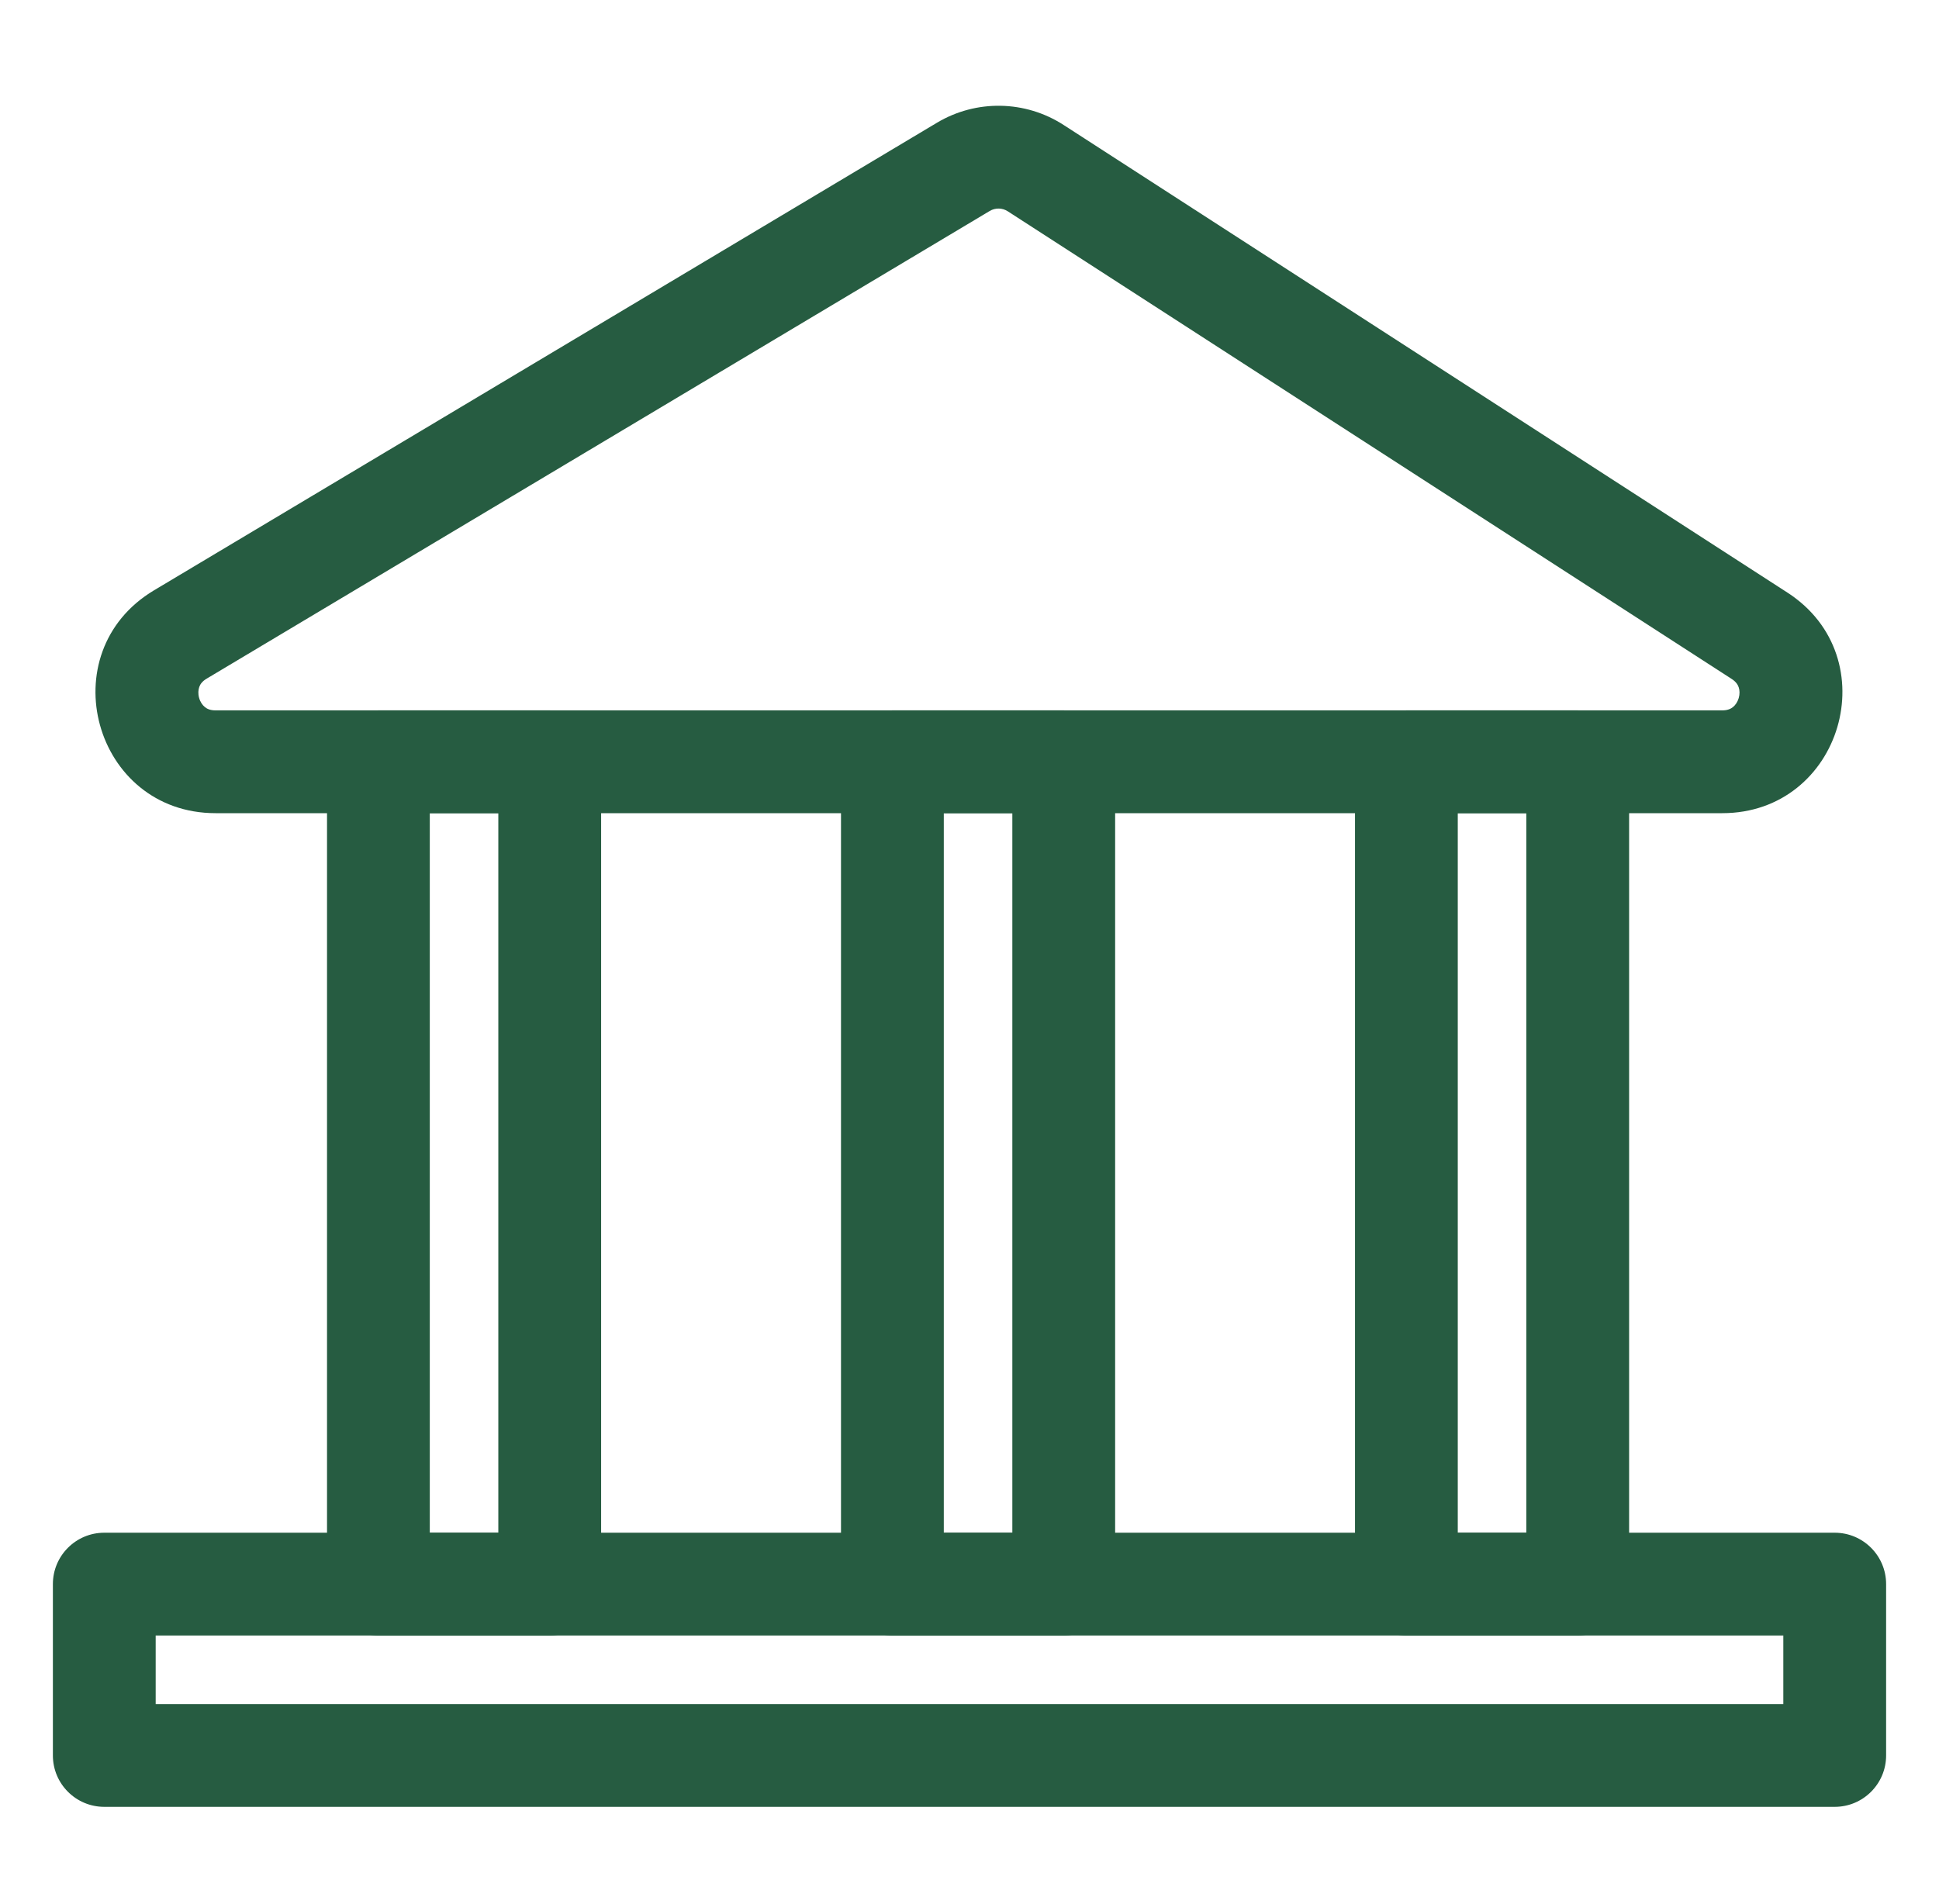
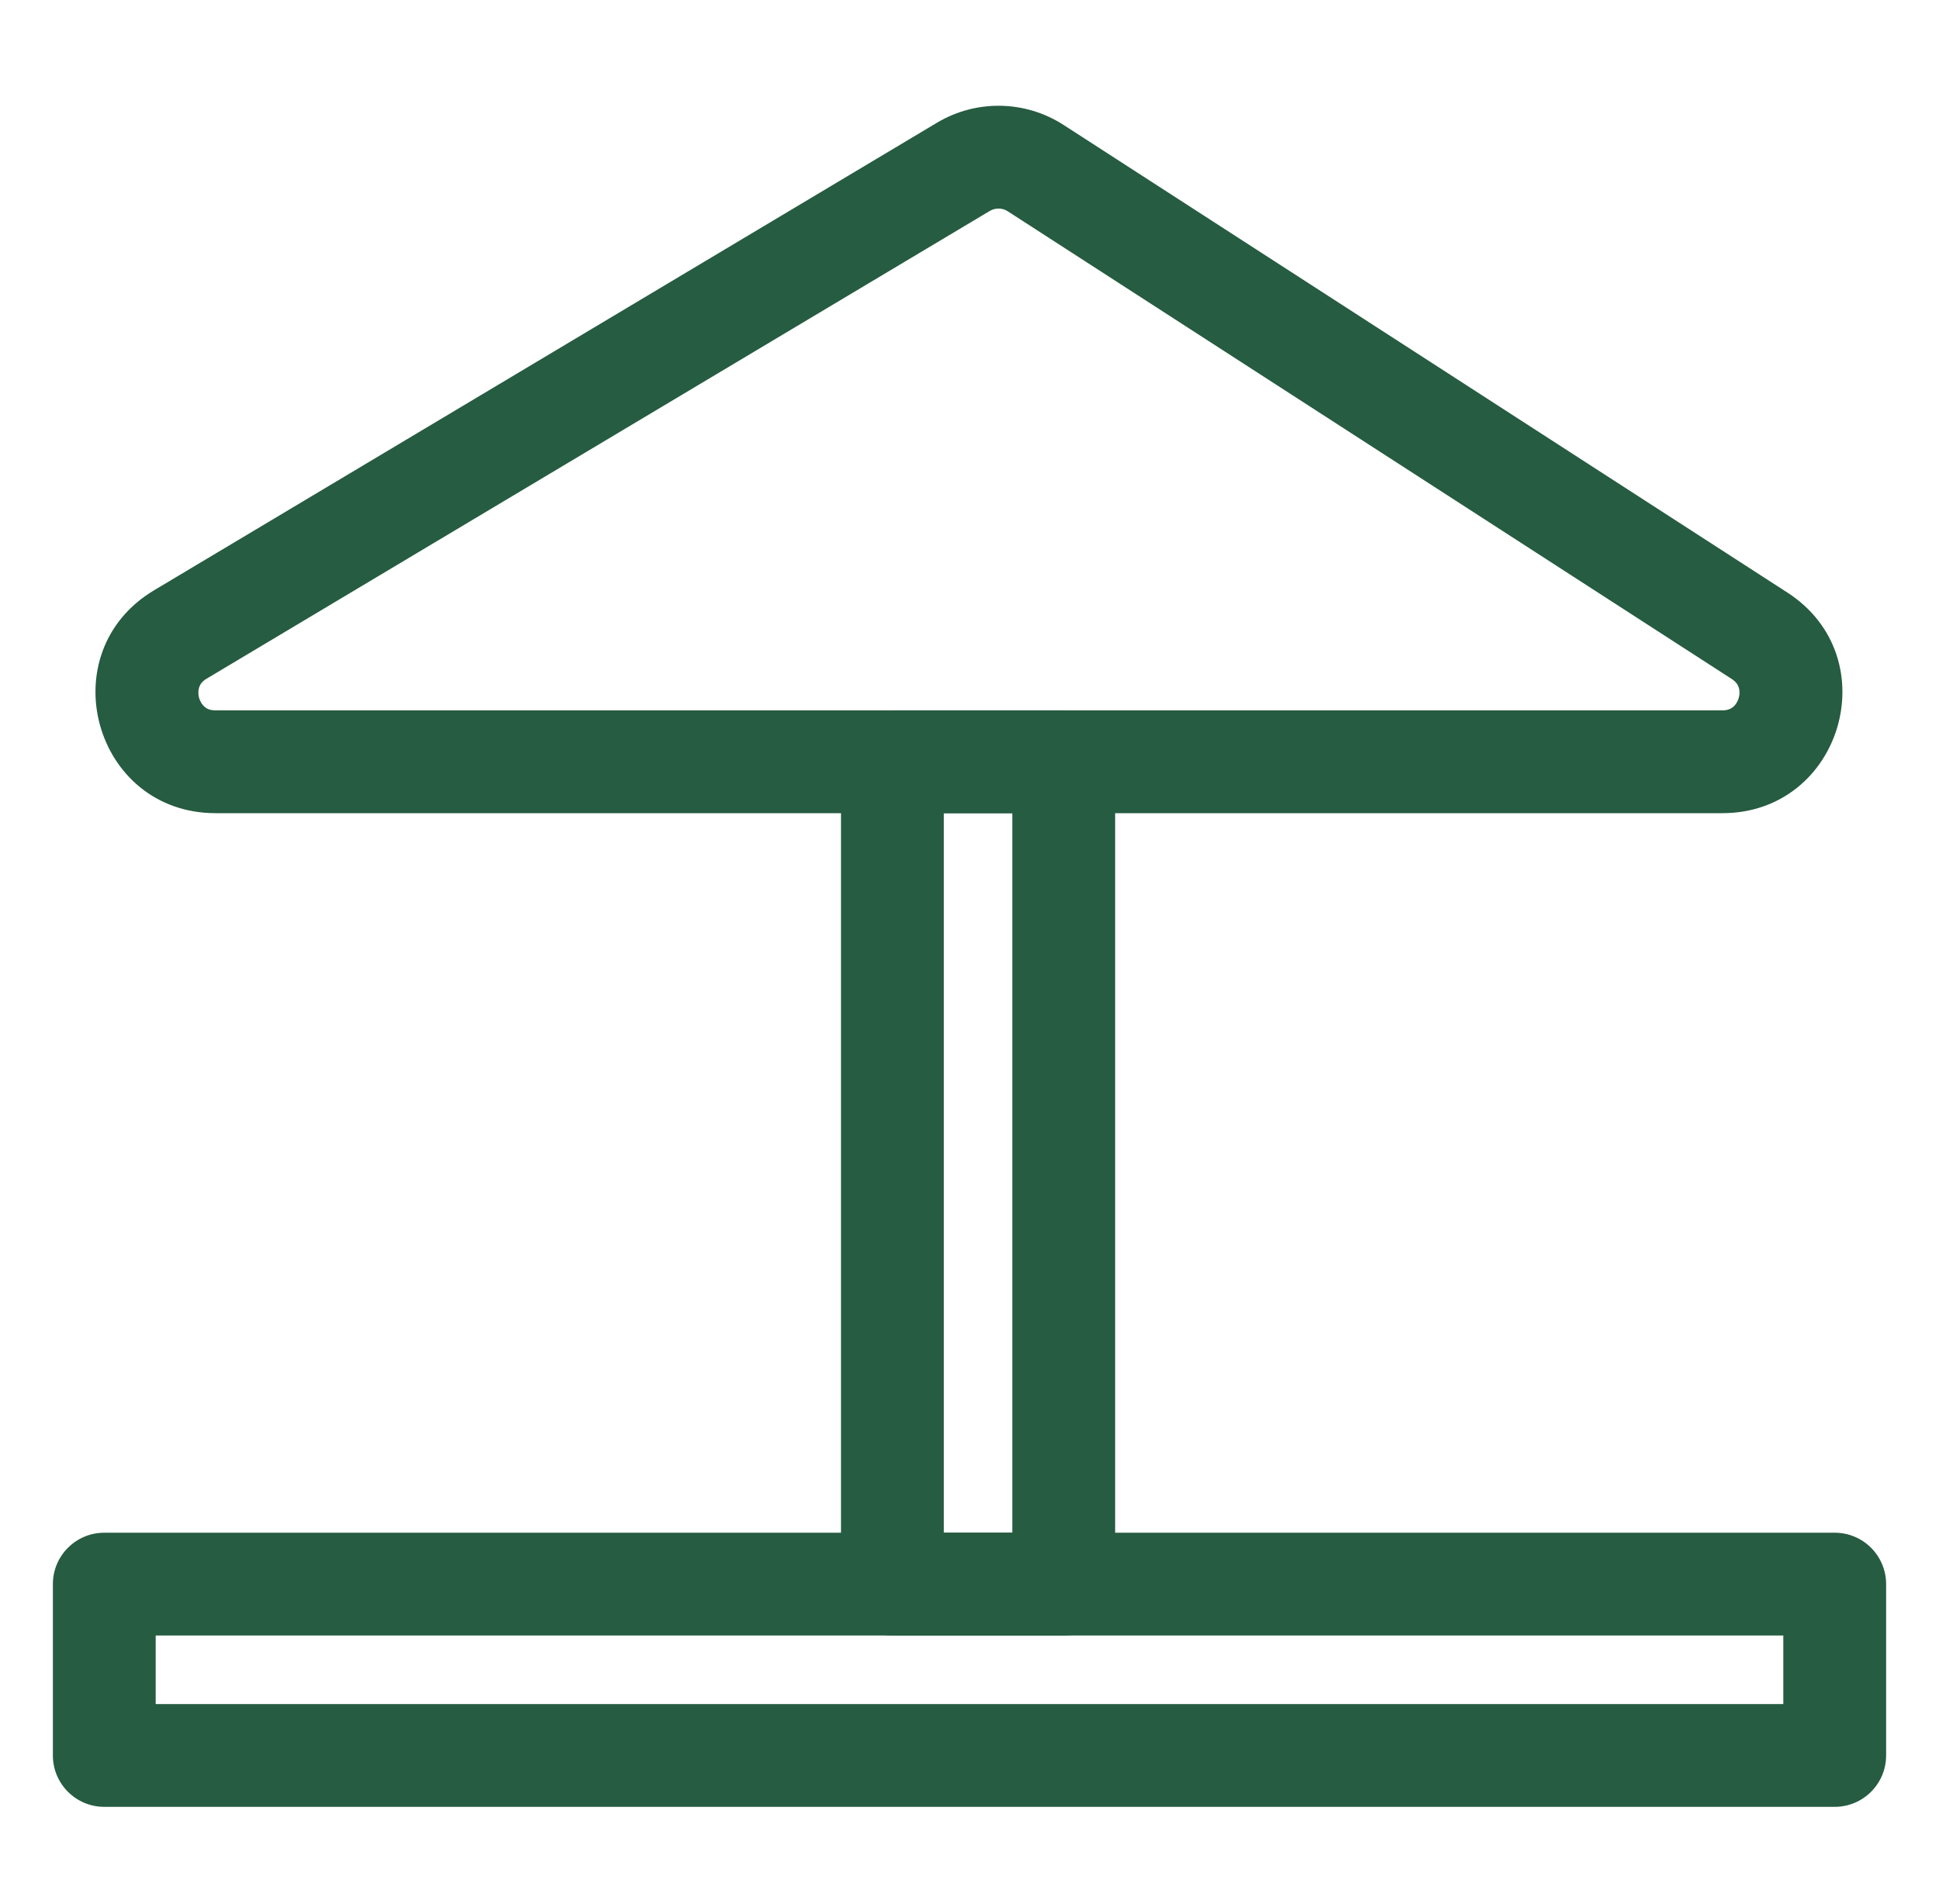
<svg xmlns="http://www.w3.org/2000/svg" width="55" height="54" viewBox="0 0 55 54" fill="none">
  <path fill-rule="evenodd" clip-rule="evenodd" d="M28.586 5.994C28.43 5.893 28.232 5.89 28.073 5.985L5.867 19.248C5.731 19.328 5.678 19.414 5.653 19.485C5.623 19.568 5.615 19.678 5.647 19.794C5.679 19.911 5.742 20.001 5.811 20.057C5.869 20.105 5.958 20.151 6.116 20.151H48.852C49.005 20.151 49.094 20.106 49.154 20.059C49.223 20.004 49.285 19.916 49.319 19.802C49.352 19.689 49.347 19.581 49.319 19.498C49.295 19.426 49.245 19.34 49.116 19.257L28.586 5.994ZM26.578 3.481C27.689 2.818 29.081 2.842 30.168 3.544L50.698 16.808C53.547 18.648 52.244 23.067 48.852 23.067H6.116C2.662 23.067 1.406 18.515 4.371 16.744L26.578 3.481Z" fill="#265C41" />
  <path fill-rule="evenodd" clip-rule="evenodd" d="M1.5 44.936C1.5 44.131 2.153 43.478 2.958 43.478H52.042C52.847 43.478 53.5 44.131 53.5 44.936V49.796C53.5 50.601 52.847 51.254 52.042 51.254H2.958C2.153 51.254 1.5 50.601 1.5 49.796V44.936ZM4.416 46.394V48.338H50.584V46.394H4.416Z" fill="#265C41" />
-   <path fill-rule="evenodd" clip-rule="evenodd" d="M10.734 46.394C9.928 46.394 9.276 45.741 9.276 44.936L9.276 21.609C9.276 20.804 9.928 20.151 10.734 20.151L15.593 20.151C16.399 20.151 17.051 20.804 17.051 21.609L17.051 44.936C17.051 45.741 16.399 46.394 15.593 46.394L10.734 46.394ZM12.191 43.478L14.135 43.478L14.135 23.067L12.191 23.067L12.191 43.478Z" fill="#265C41" />
-   <path fill-rule="evenodd" clip-rule="evenodd" d="M39.892 46.394C39.087 46.394 38.435 45.741 38.435 44.936L38.435 21.609C38.435 20.804 39.087 20.151 39.892 20.151L44.752 20.151C45.557 20.151 46.21 20.804 46.21 21.609L46.21 44.936C46.21 45.741 45.557 46.394 44.752 46.394L39.892 46.394ZM41.35 43.478L43.294 43.478L43.294 23.067L41.35 23.067L41.35 43.478Z" fill="#265C41" />
  <path fill-rule="evenodd" clip-rule="evenodd" d="M25.313 46.394C24.508 46.394 23.855 45.741 23.855 44.936L23.855 21.609C23.855 20.804 24.508 20.151 25.313 20.151L30.173 20.151C30.978 20.151 31.631 20.804 31.631 21.609L31.631 44.936C31.631 45.741 30.978 46.394 30.173 46.394L25.313 46.394ZM26.771 43.478L28.715 43.478L28.715 23.067L26.771 23.067L26.771 43.478Z" fill="#265C41" />
</svg>